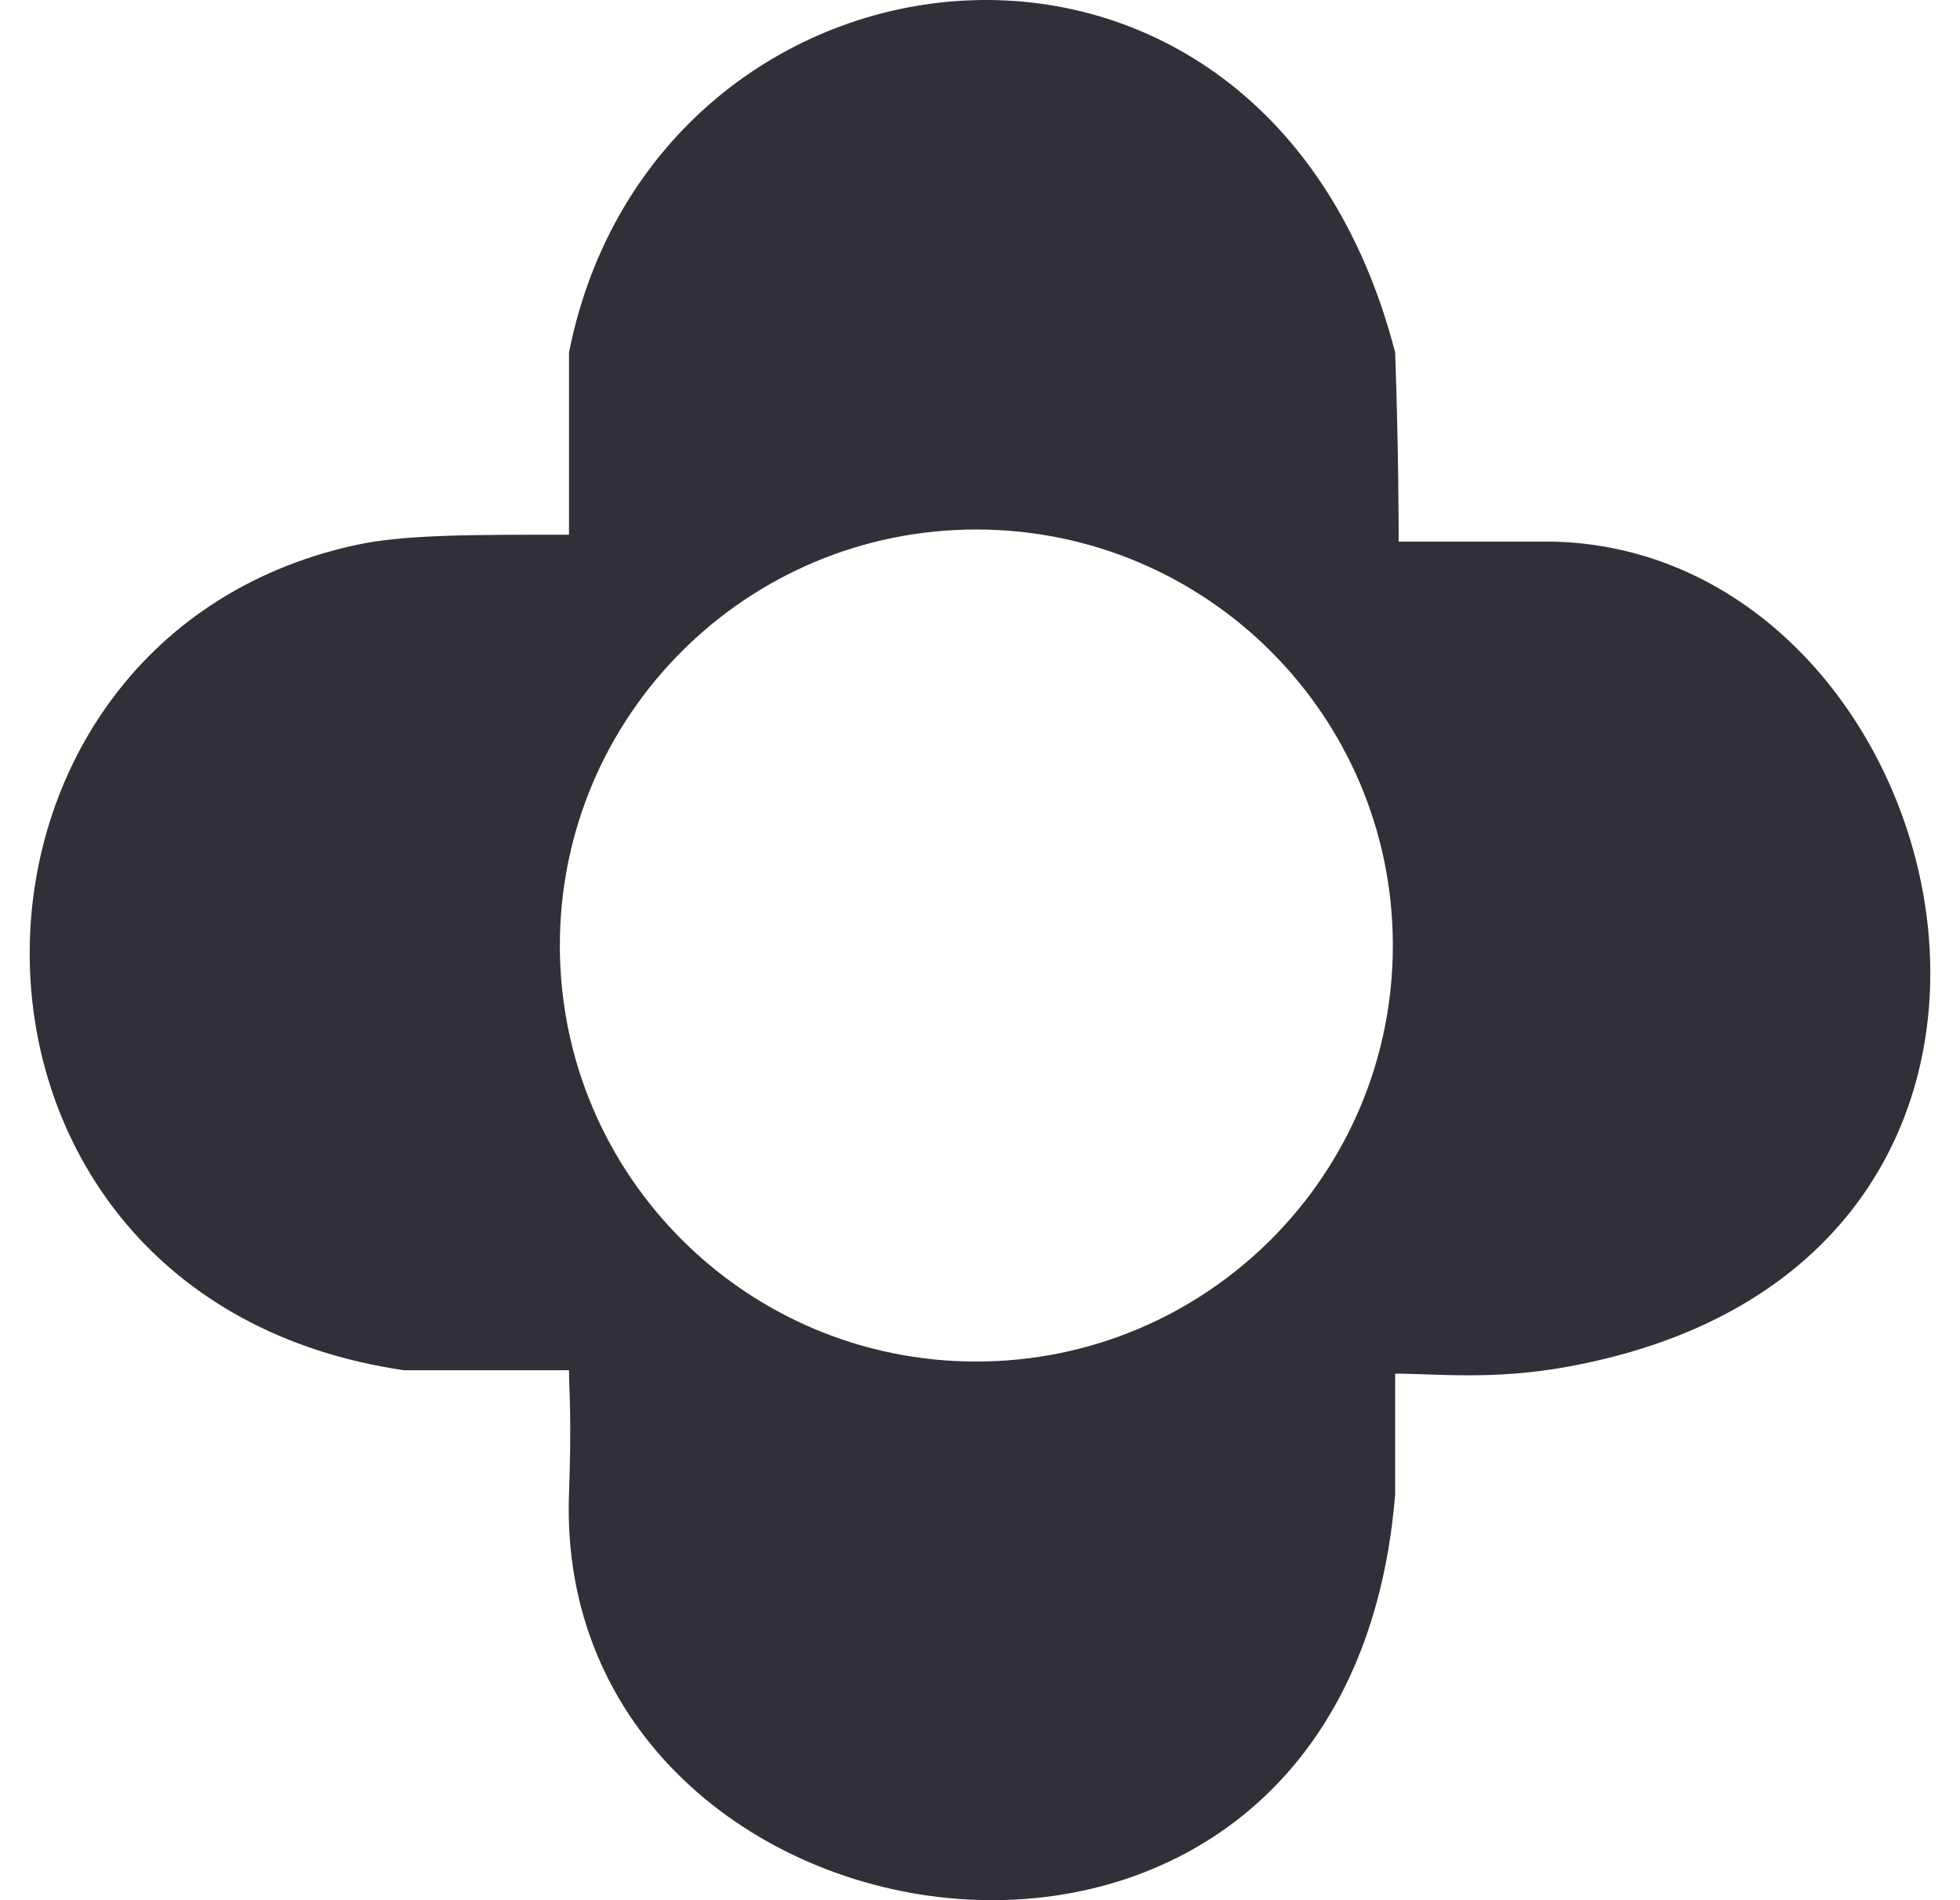
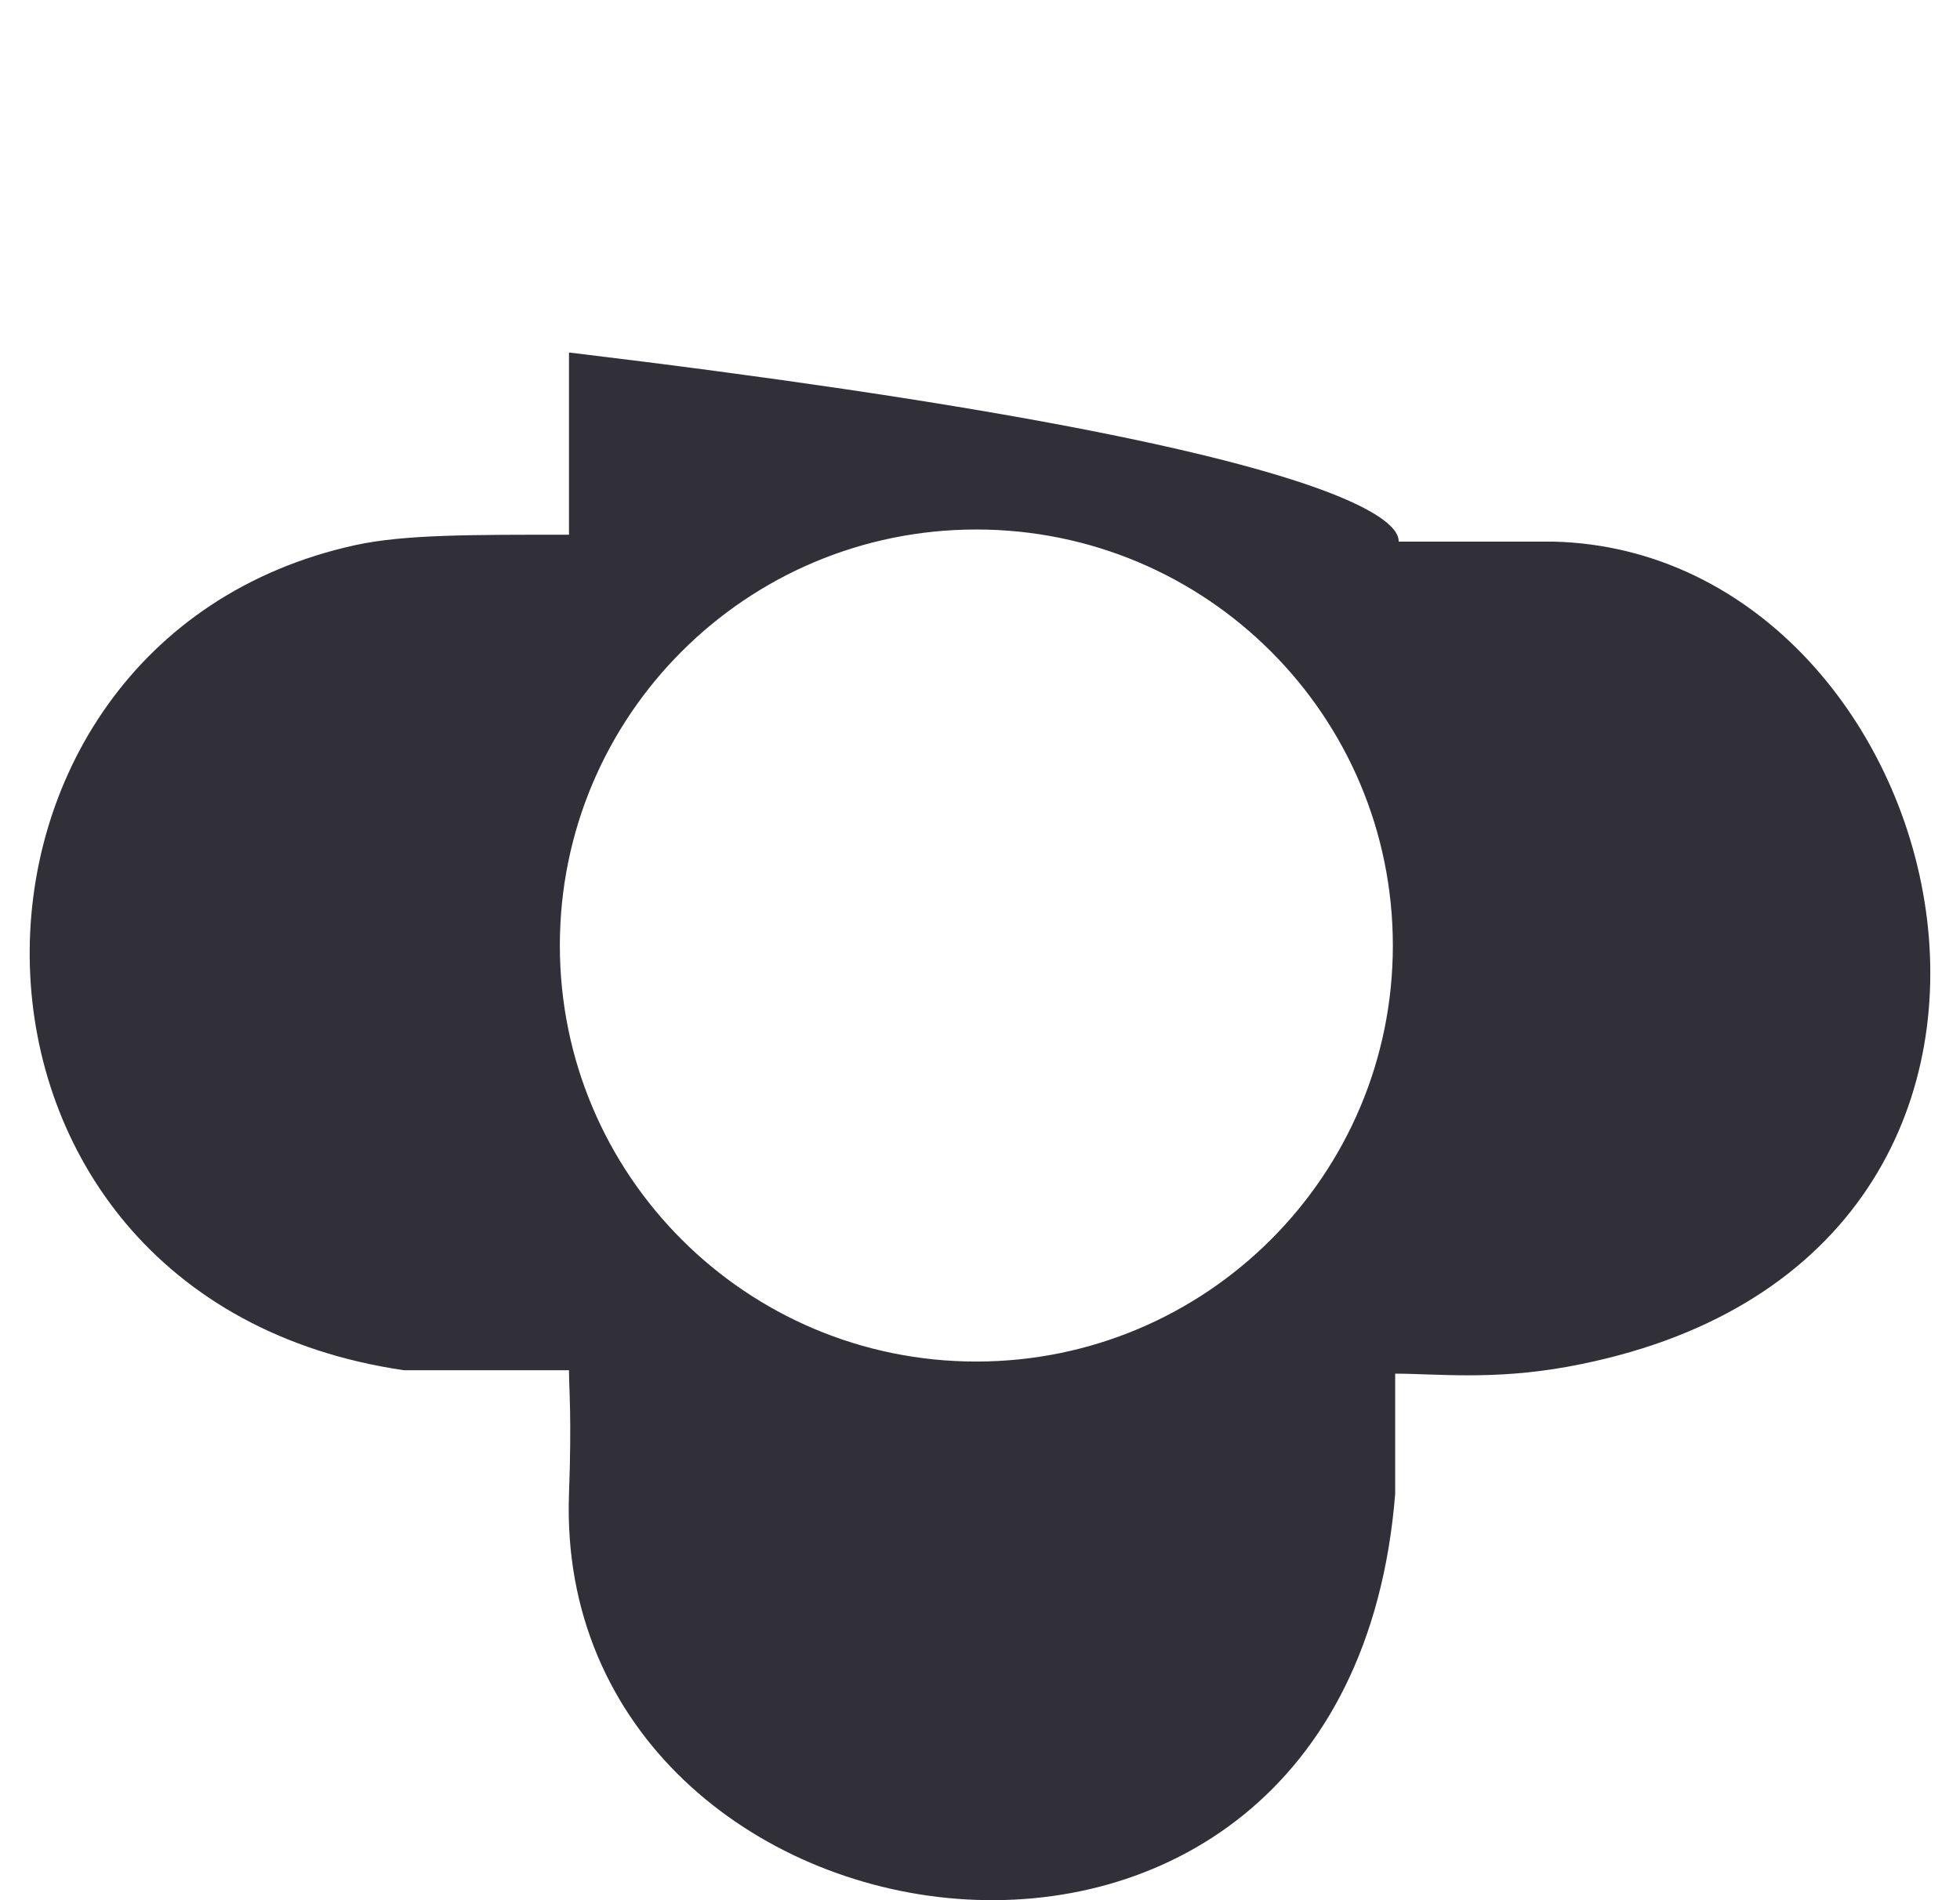
<svg xmlns="http://www.w3.org/2000/svg" width="33" height="32" viewBox="0 0 33 32" fill="none">
-   <path d="M9.58 5.936C11.029 -1.359 21.288 -2.575 23.49 5.936C23.549 7.616 23.549 8.947 23.549 9.121H26.157C33.054 9.295 35.951 21.28 26.389 23.017C25.129 23.246 24.186 23.133 23.49 23.133V25.16C22.679 35.292 9.291 33.208 9.58 25.16C9.628 23.829 9.58 23.423 9.58 23.075H6.799C-1.489 21.859 -1.431 10.8 5.987 9.179C6.812 8.999 7.958 9.005 9.58 9.005V5.936ZM16.438 8.917C12.565 8.917 9.426 12.053 9.426 15.923C9.426 19.792 12.565 22.929 16.438 22.929C20.311 22.928 23.451 19.792 23.451 15.923C23.451 12.054 20.311 8.917 16.438 8.917Z" fill="#313038" />
+   <path d="M9.58 5.936C23.549 7.616 23.549 8.947 23.549 9.121H26.157C33.054 9.295 35.951 21.28 26.389 23.017C25.129 23.246 24.186 23.133 23.49 23.133V25.16C22.679 35.292 9.291 33.208 9.58 25.16C9.628 23.829 9.58 23.423 9.58 23.075H6.799C-1.489 21.859 -1.431 10.8 5.987 9.179C6.812 8.999 7.958 9.005 9.58 9.005V5.936ZM16.438 8.917C12.565 8.917 9.426 12.053 9.426 15.923C9.426 19.792 12.565 22.929 16.438 22.929C20.311 22.928 23.451 19.792 23.451 15.923C23.451 12.054 20.311 8.917 16.438 8.917Z" fill="#313038" />
</svg>